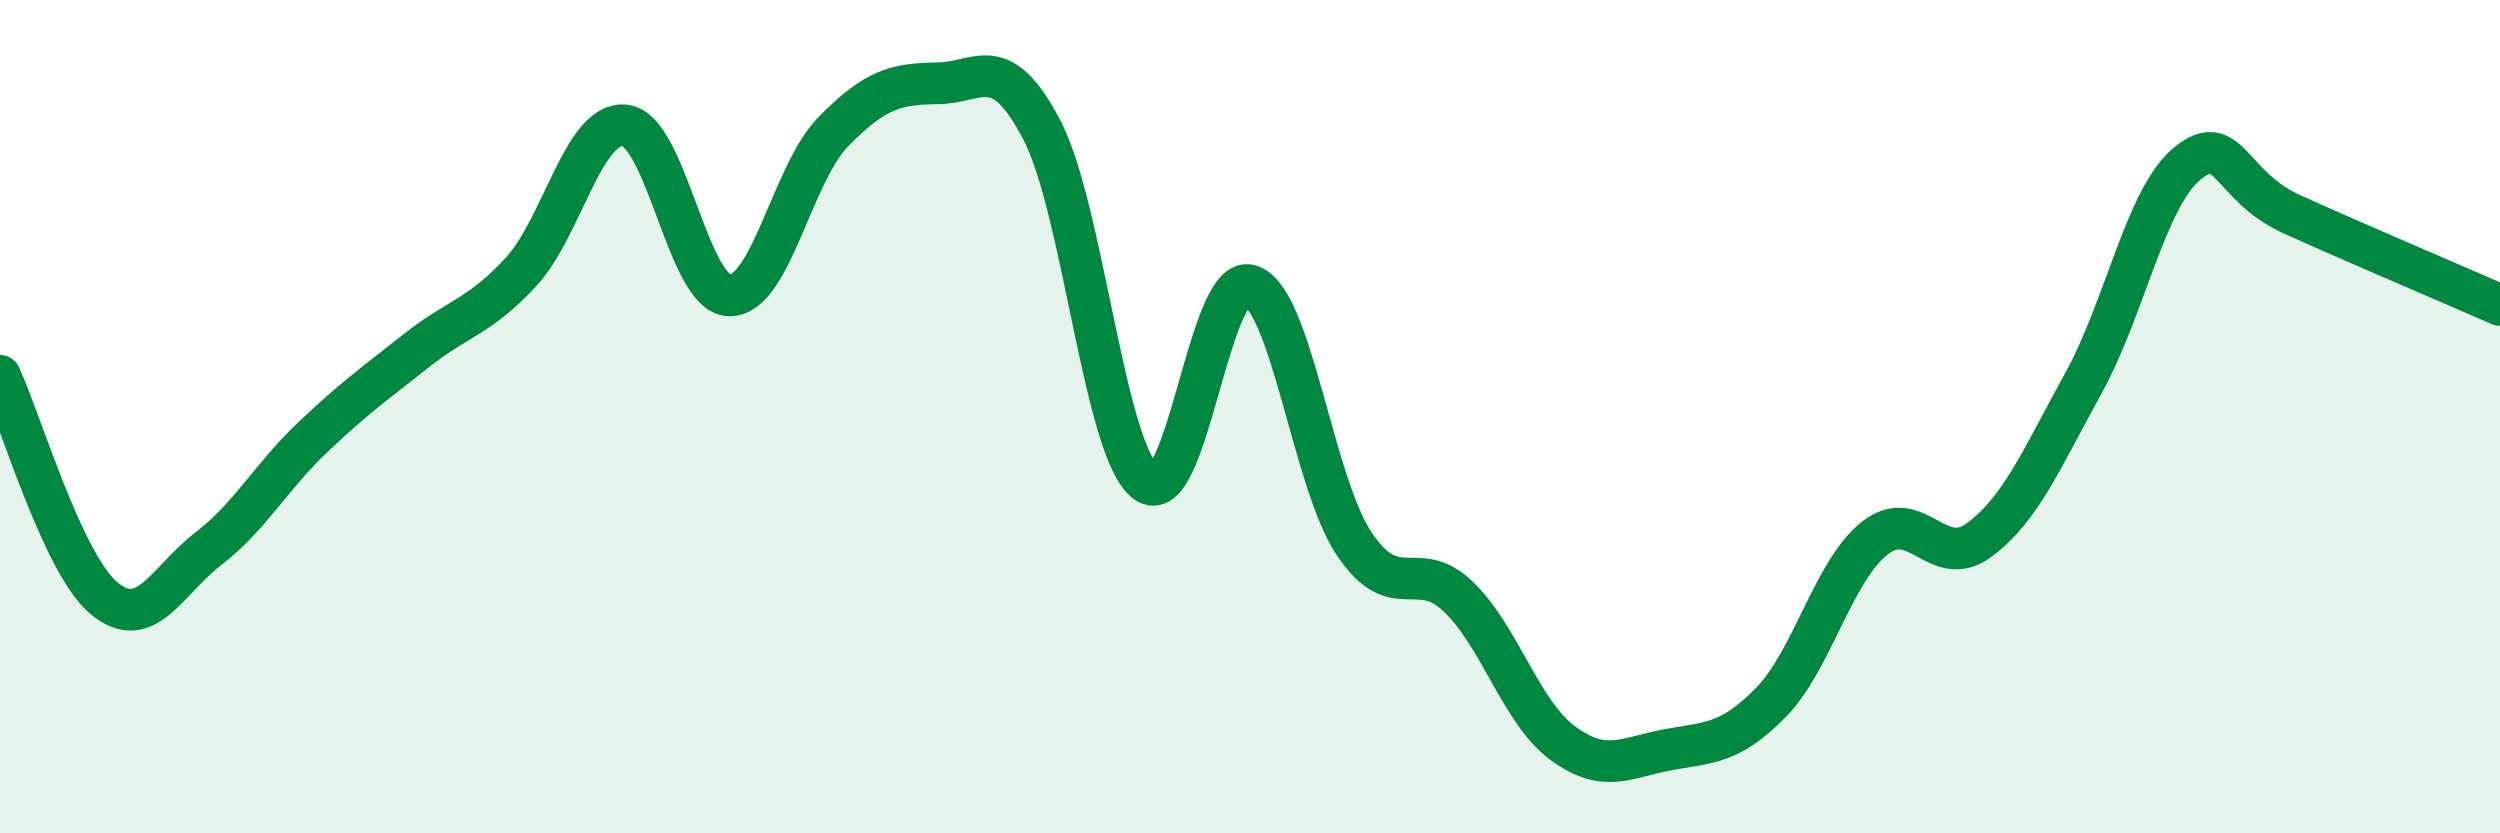
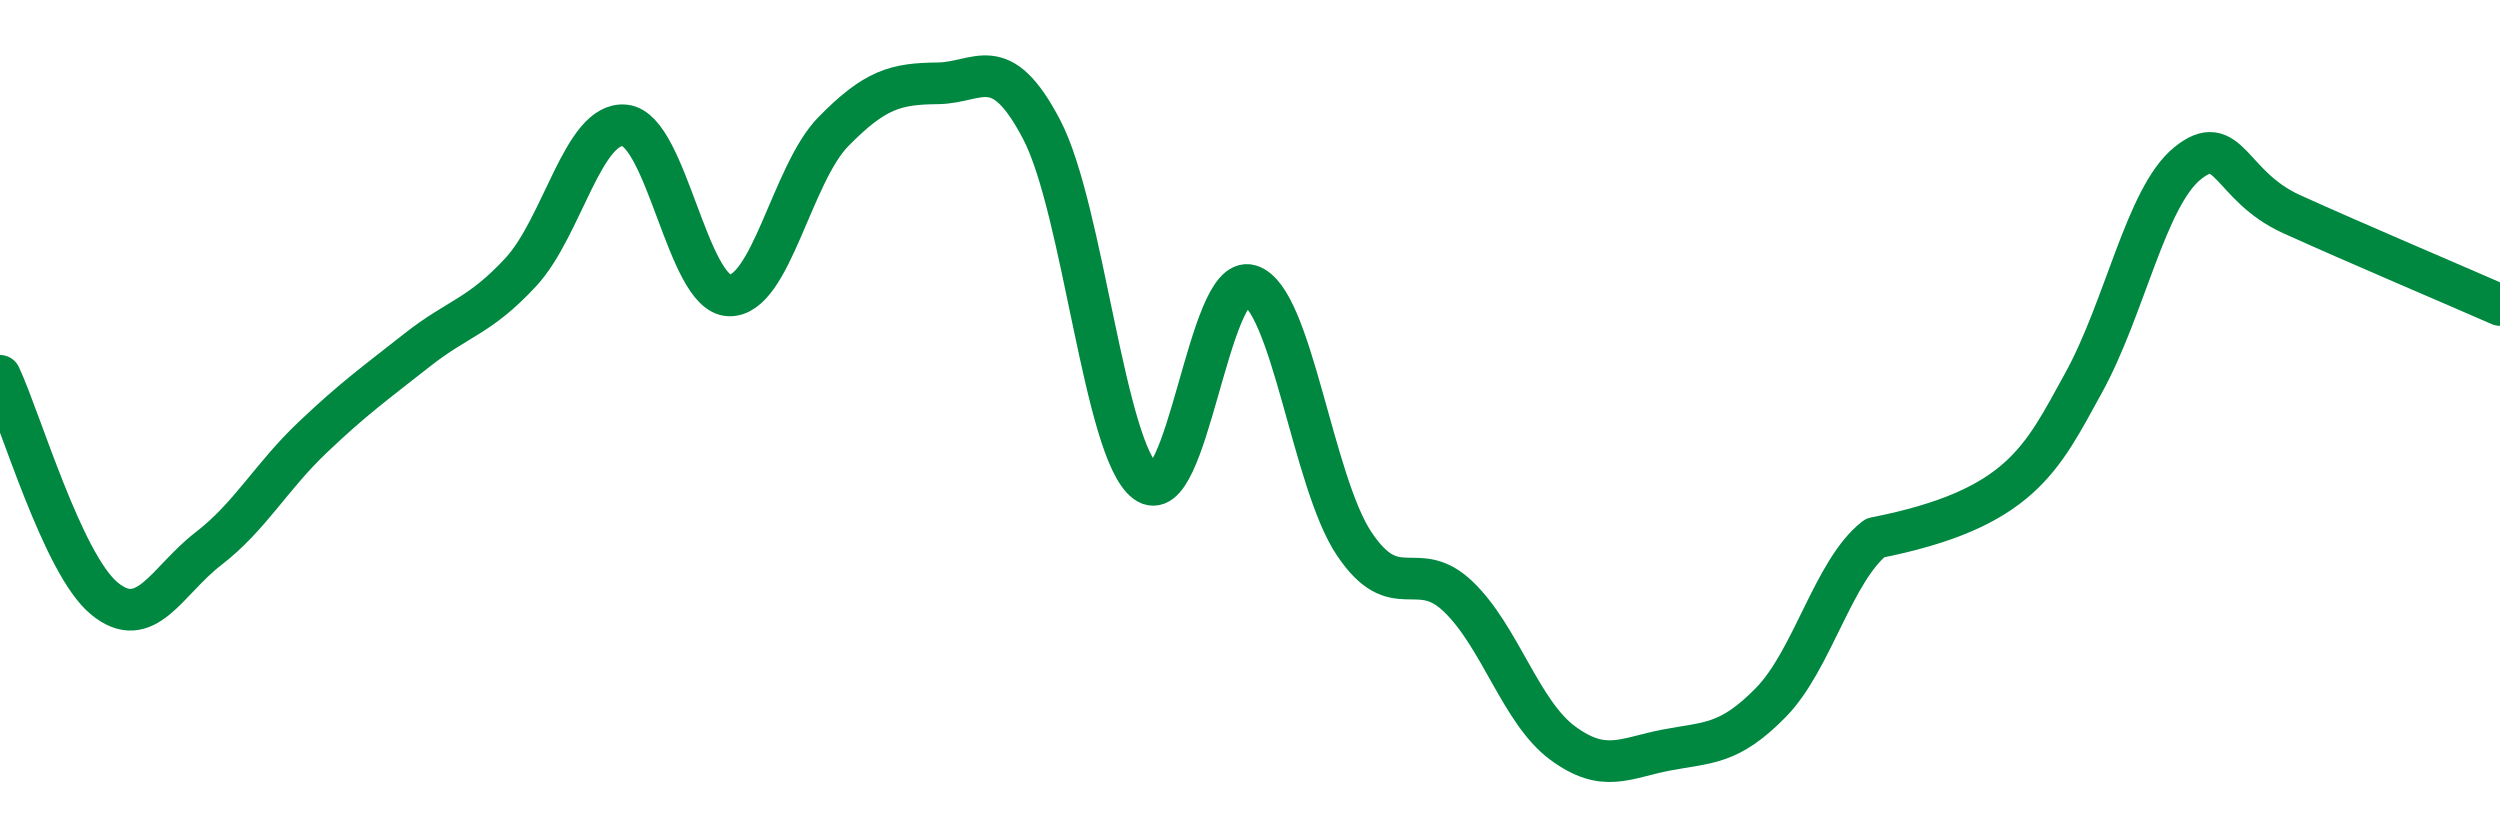
<svg xmlns="http://www.w3.org/2000/svg" width="60" height="20" viewBox="0 0 60 20">
-   <path d="M 0,9.02 C 0.5,10.09 1.5,13.53 2.5,14.36 C 3.5,15.19 4,13.94 5,13.17 C 6,12.4 6.5,11.45 7.5,10.5 C 8.5,9.55 9,9.2 10,8.41 C 11,7.62 11.5,7.61 12.5,6.53 C 13.5,5.45 14,2.9 15,3.01 C 16,3.12 16.5,7.06 17.5,7.09 C 18.5,7.12 19,4.18 20,3.16 C 21,2.14 21.5,2.01 22.5,2 C 23.5,1.99 24,1.2 25,3.11 C 26,5.02 26.5,10.82 27.5,11.57 C 28.5,12.32 29,6.55 30,6.85 C 31,7.15 31.5,11.56 32.5,13.05 C 33.5,14.54 34,13.36 35,14.32 C 36,15.28 36.5,17.09 37.5,17.83 C 38.5,18.57 39,18.19 40,18 C 41,17.81 41.5,17.88 42.5,16.86 C 43.5,15.84 44,13.69 45,12.91 C 46,12.13 46.5,13.7 47.5,12.96 C 48.5,12.22 49,11.01 50,9.2 C 51,7.39 51.5,4.73 52.5,3.92 C 53.5,3.11 53.5,4.46 55,5.14 C 56.5,5.82 59,6.88 60,7.32L60 20L0 20Z" fill="#008740" opacity="0.1" stroke-linecap="round" stroke-linejoin="round" />
-   <path d="M 0,9.02 C 0.5,10.09 1.5,13.53 2.5,14.36 C 3.5,15.19 4,13.94 5,13.17 C 6,12.4 6.5,11.45 7.5,10.5 C 8.5,9.55 9,9.2 10,8.41 C 11,7.62 11.5,7.61 12.5,6.53 C 13.5,5.45 14,2.9 15,3.01 C 16,3.12 16.5,7.06 17.5,7.09 C 18.5,7.12 19,4.18 20,3.16 C 21,2.14 21.5,2.01 22.5,2 C 23.5,1.99 24,1.2 25,3.11 C 26,5.02 26.5,10.82 27.5,11.57 C 28.5,12.32 29,6.55 30,6.85 C 31,7.15 31.5,11.56 32.5,13.05 C 33.5,14.54 34,13.36 35,14.32 C 36,15.28 36.5,17.09 37.5,17.83 C 38.5,18.57 39,18.19 40,18 C 41,17.81 41.5,17.88 42.5,16.86 C 43.5,15.84 44,13.69 45,12.91 C 46,12.13 46.5,13.7 47.5,12.96 C 48.5,12.22 49,11.01 50,9.2 C 51,7.39 51.5,4.73 52.5,3.92 C 53.5,3.11 53.5,4.46 55,5.14 C 56.5,5.82 59,6.88 60,7.32" stroke="#008740" stroke-width="1" fill="none" stroke-linecap="round" stroke-linejoin="round" />
+   <path d="M 0,9.02 C 0.5,10.09 1.5,13.53 2.5,14.36 C 3.5,15.19 4,13.94 5,13.17 C 6,12.4 6.5,11.45 7.5,10.5 C 8.5,9.55 9,9.2 10,8.41 C 11,7.62 11.5,7.61 12.5,6.53 C 13.5,5.45 14,2.9 15,3.01 C 16,3.12 16.5,7.06 17.5,7.09 C 18.5,7.12 19,4.18 20,3.16 C 21,2.14 21.5,2.01 22.5,2 C 23.5,1.99 24,1.2 25,3.11 C 26,5.02 26.5,10.82 27.5,11.57 C 28.5,12.32 29,6.55 30,6.85 C 31,7.15 31.5,11.56 32.5,13.05 C 33.5,14.54 34,13.36 35,14.32 C 36,15.28 36.5,17.09 37.5,17.83 C 38.5,18.57 39,18.19 40,18 C 41,17.81 41.5,17.88 42.5,16.86 C 43.5,15.84 44,13.69 45,12.91 C 48.5,12.22 49,11.01 50,9.2 C 51,7.39 51.5,4.73 52.5,3.92 C 53.5,3.11 53.5,4.46 55,5.14 C 56.5,5.82 59,6.88 60,7.32" stroke="#008740" stroke-width="1" fill="none" stroke-linecap="round" stroke-linejoin="round" />
</svg>